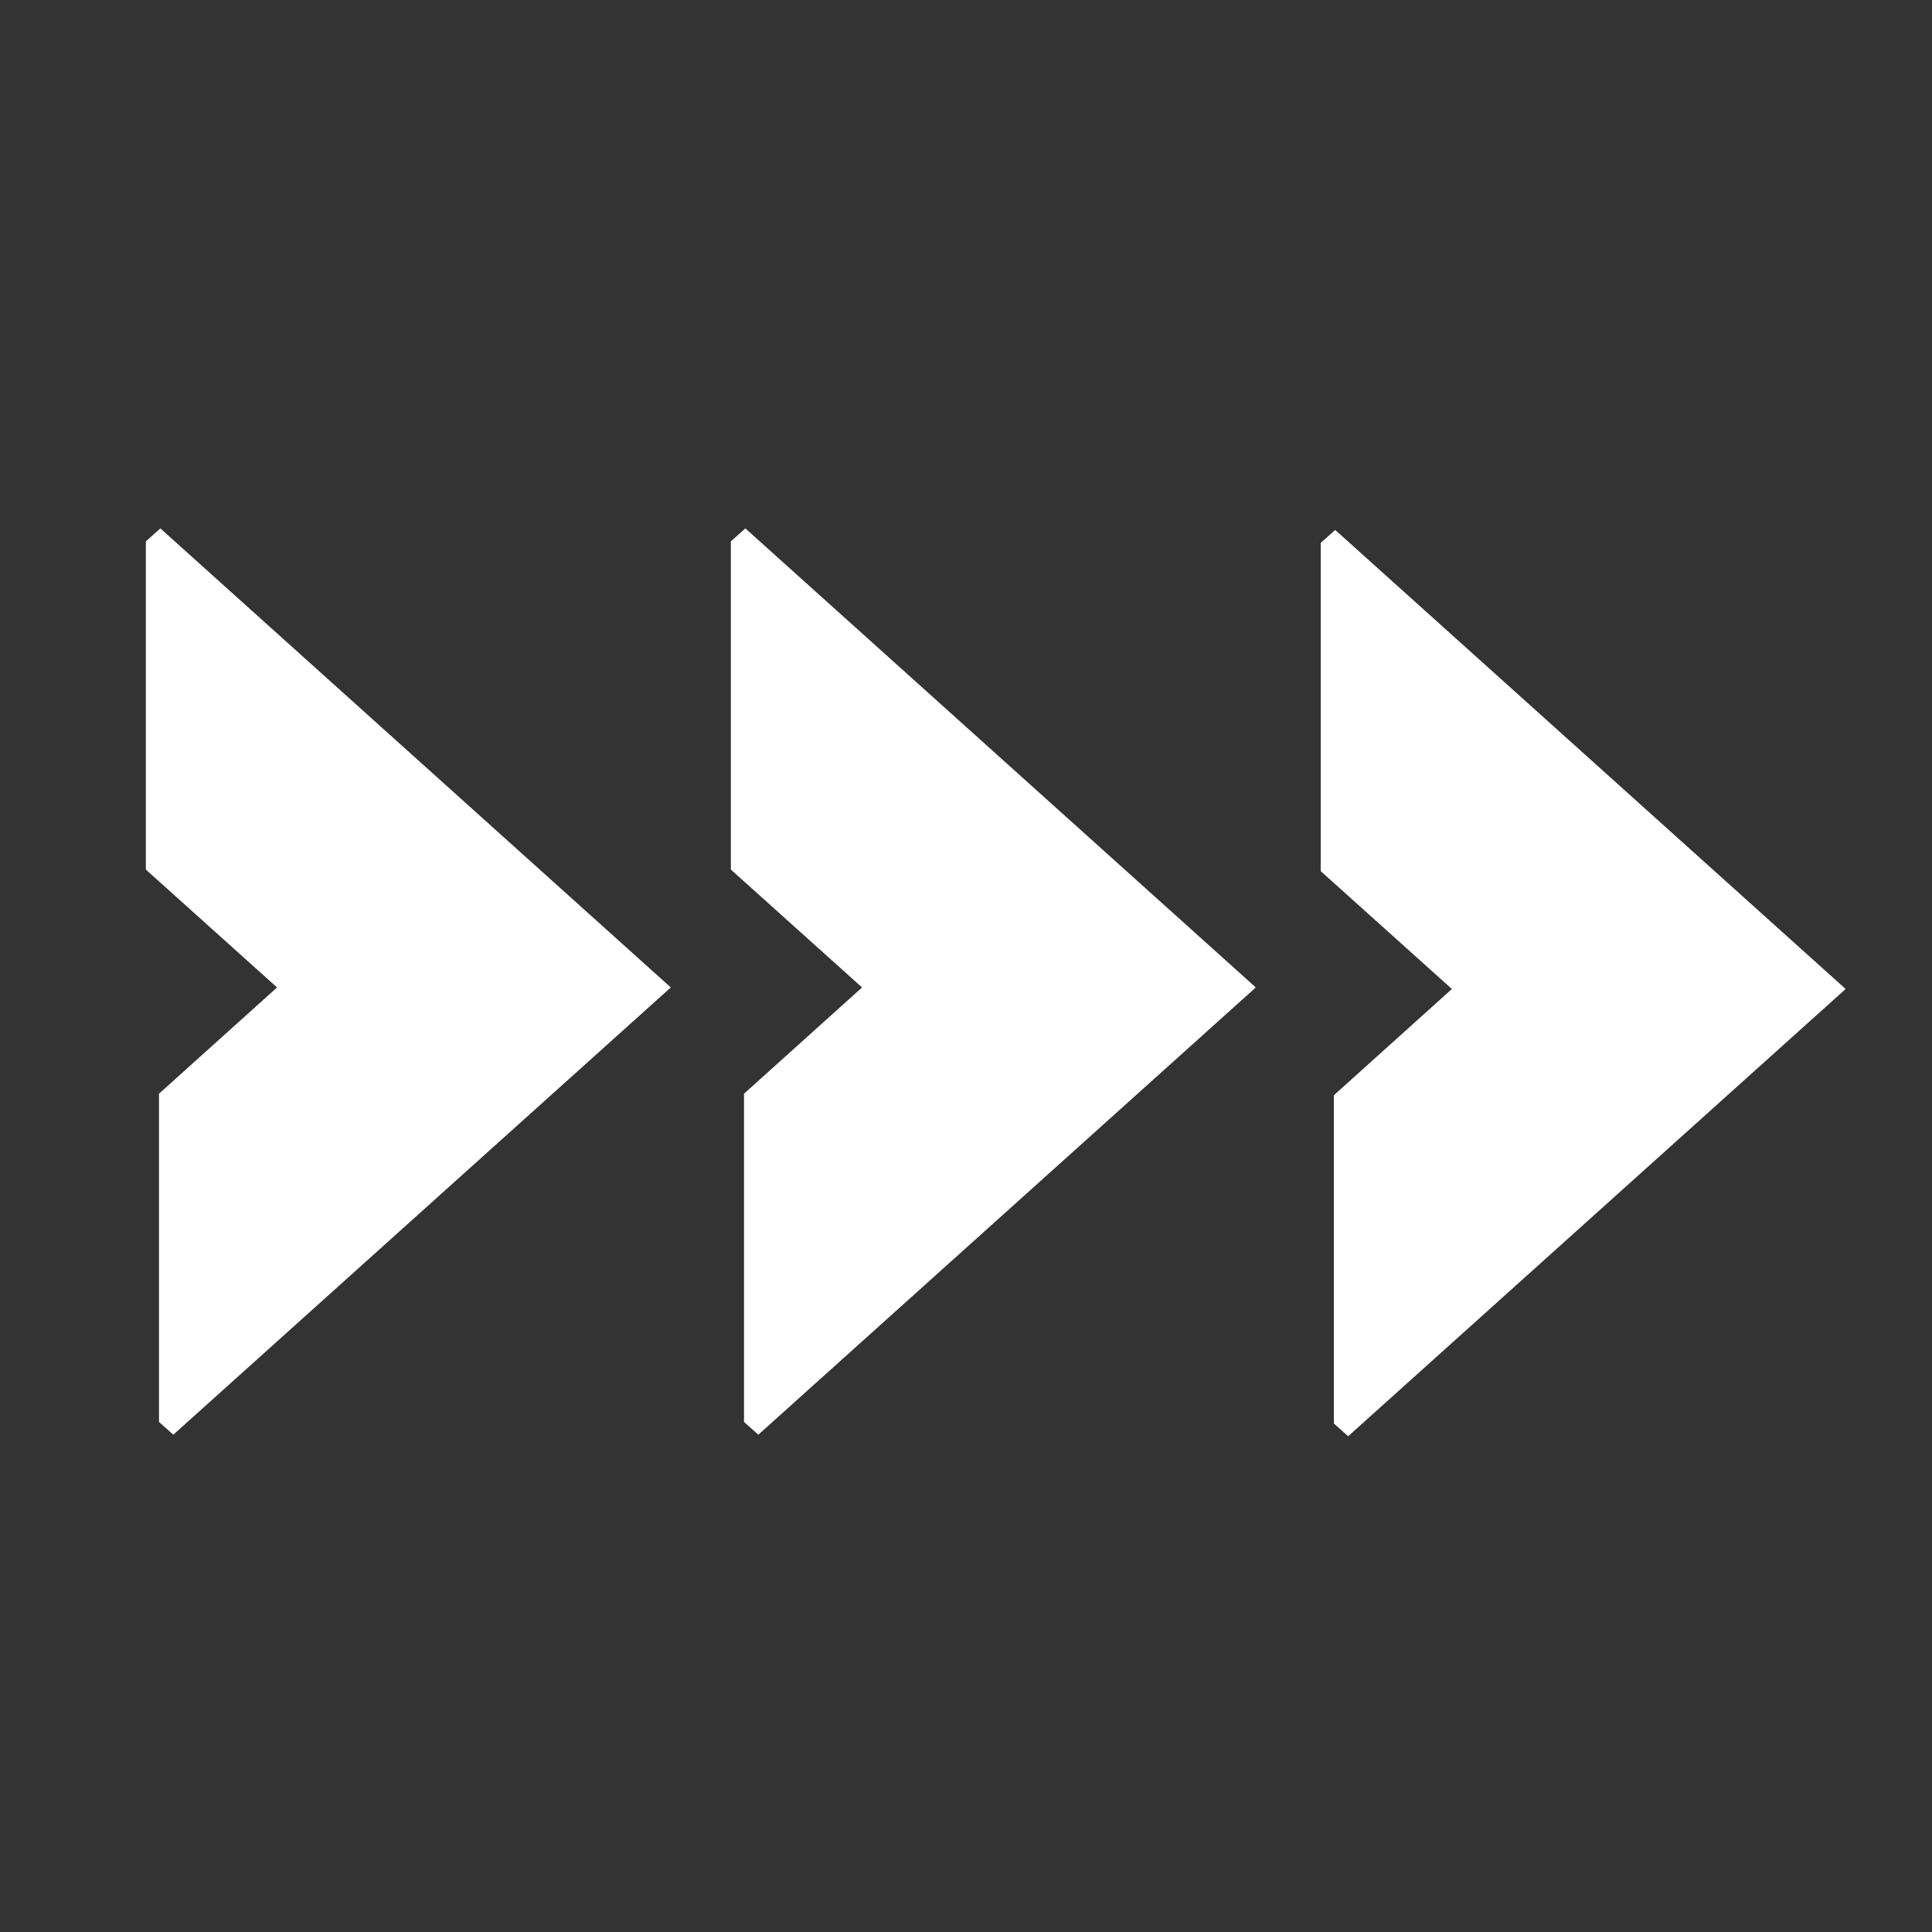
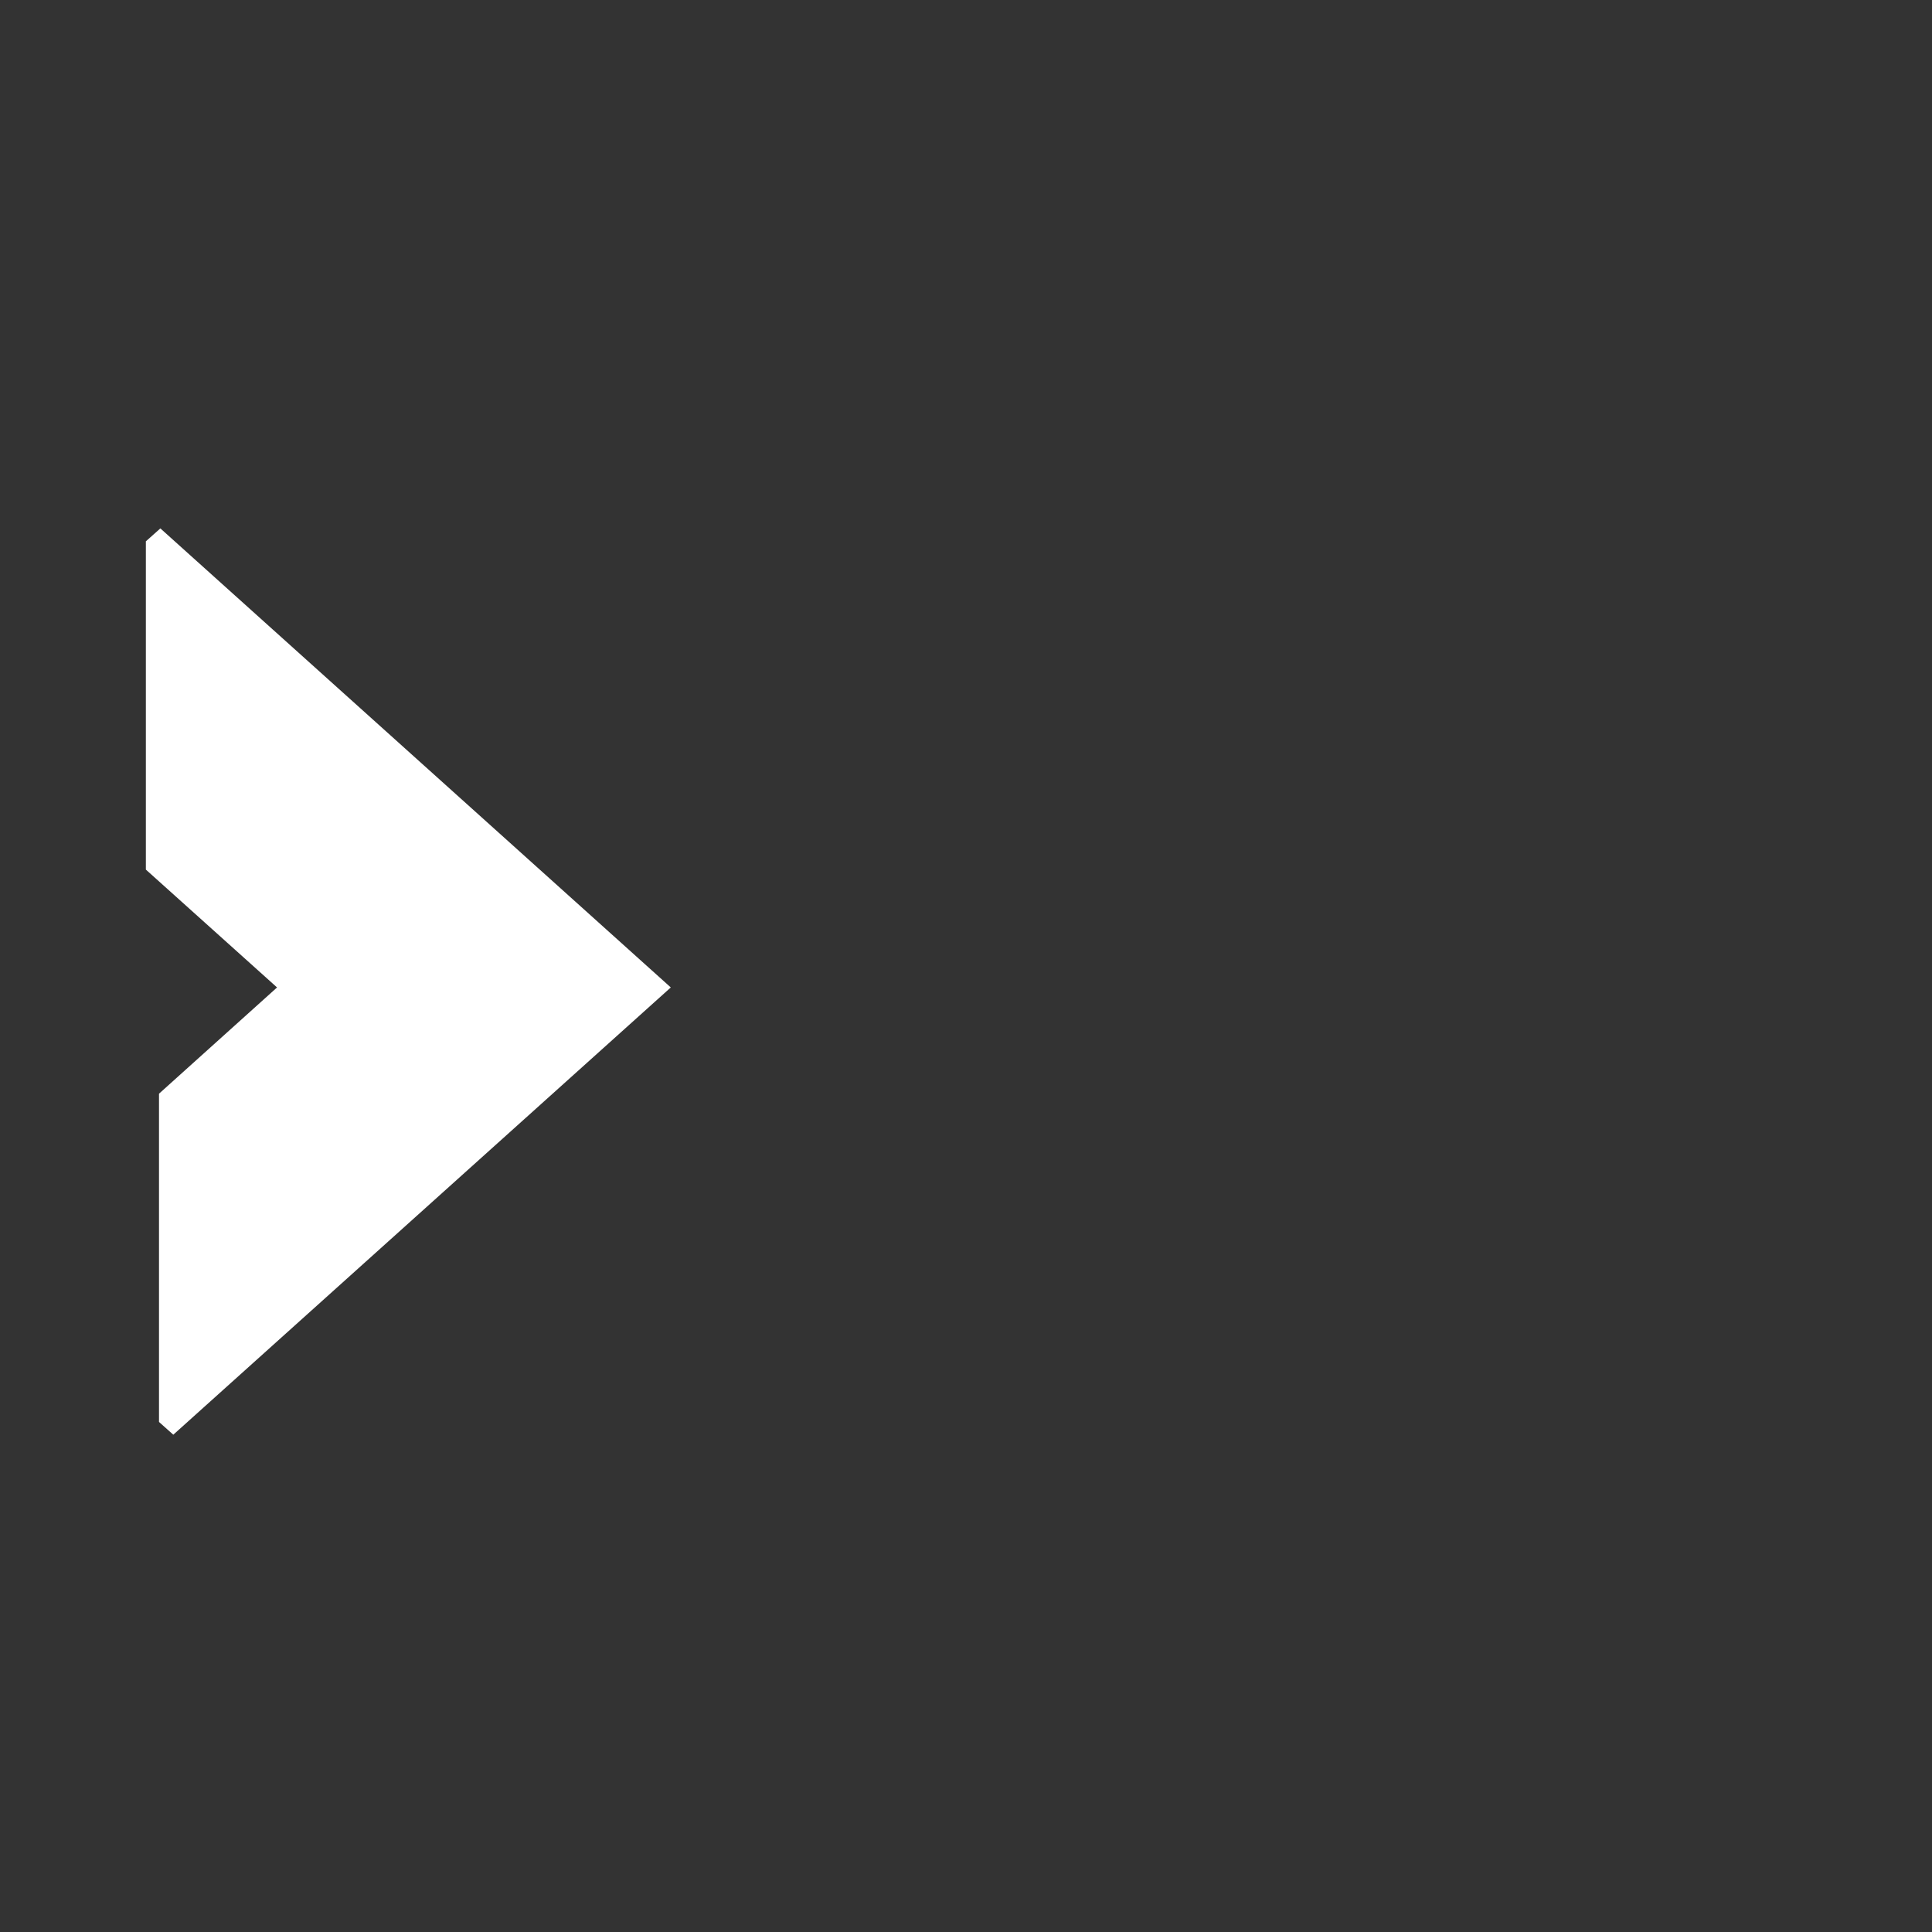
<svg xmlns="http://www.w3.org/2000/svg" id="Layer_1" viewBox="0 0 100 100">
  <rect x="0" y="0" width="100" height="100" fill="#333333" stroke="none" />
-   <path d="M37.84,28.01l.74-.66,26.42,23.76-25.75,23.15-.74-.66v-16.99s6.11-5.5,6.11-5.5l-6.79-6.1V28.01Z" style="fill:#fff;" />
  <path d="M7.56,28.01l.74-.66,26.42,23.76-25.75,23.15-.74-.66v-16.99s6.11-5.5,6.11-5.5l-6.79-6.1V28.01Z" style="fill:#fff;" />
-   <path d="M68.37,28.09l.74-.66,26.42,23.76-25.75,23.15-.74-.66v-16.99s6.11-5.5,6.11-5.5l-6.79-6.1V28.09Z" style="fill:#fff;" />
</svg>